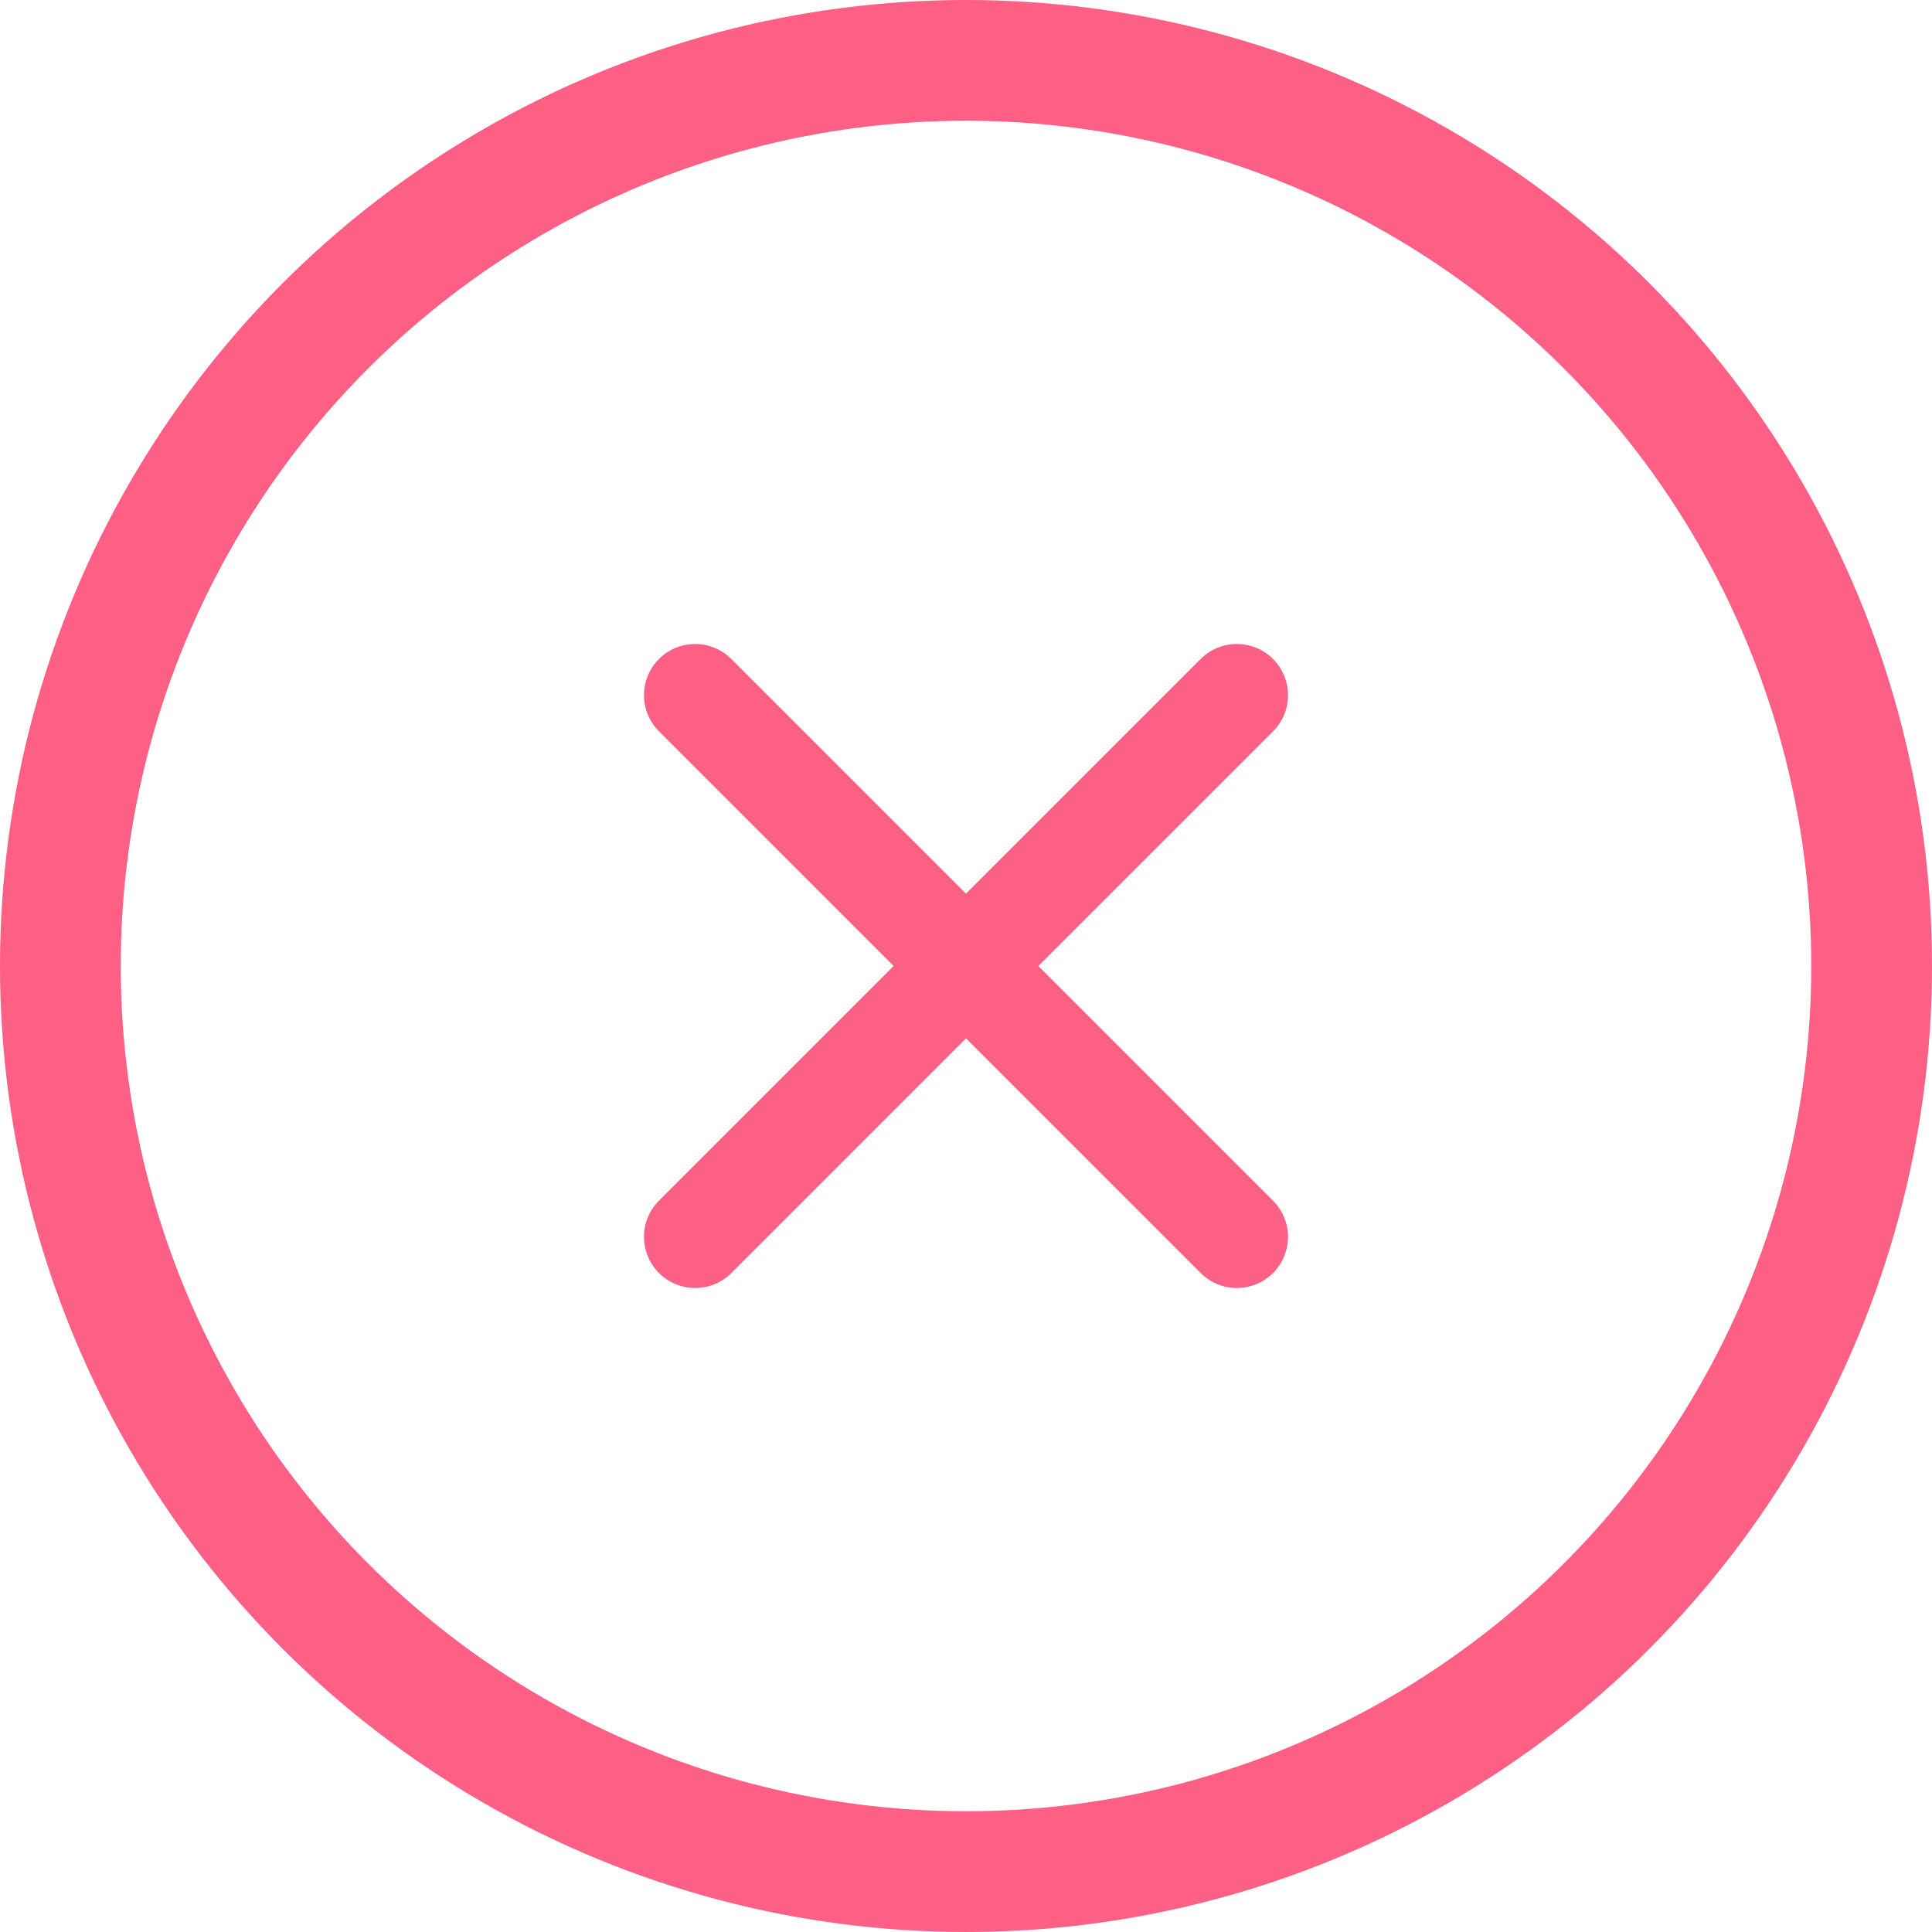
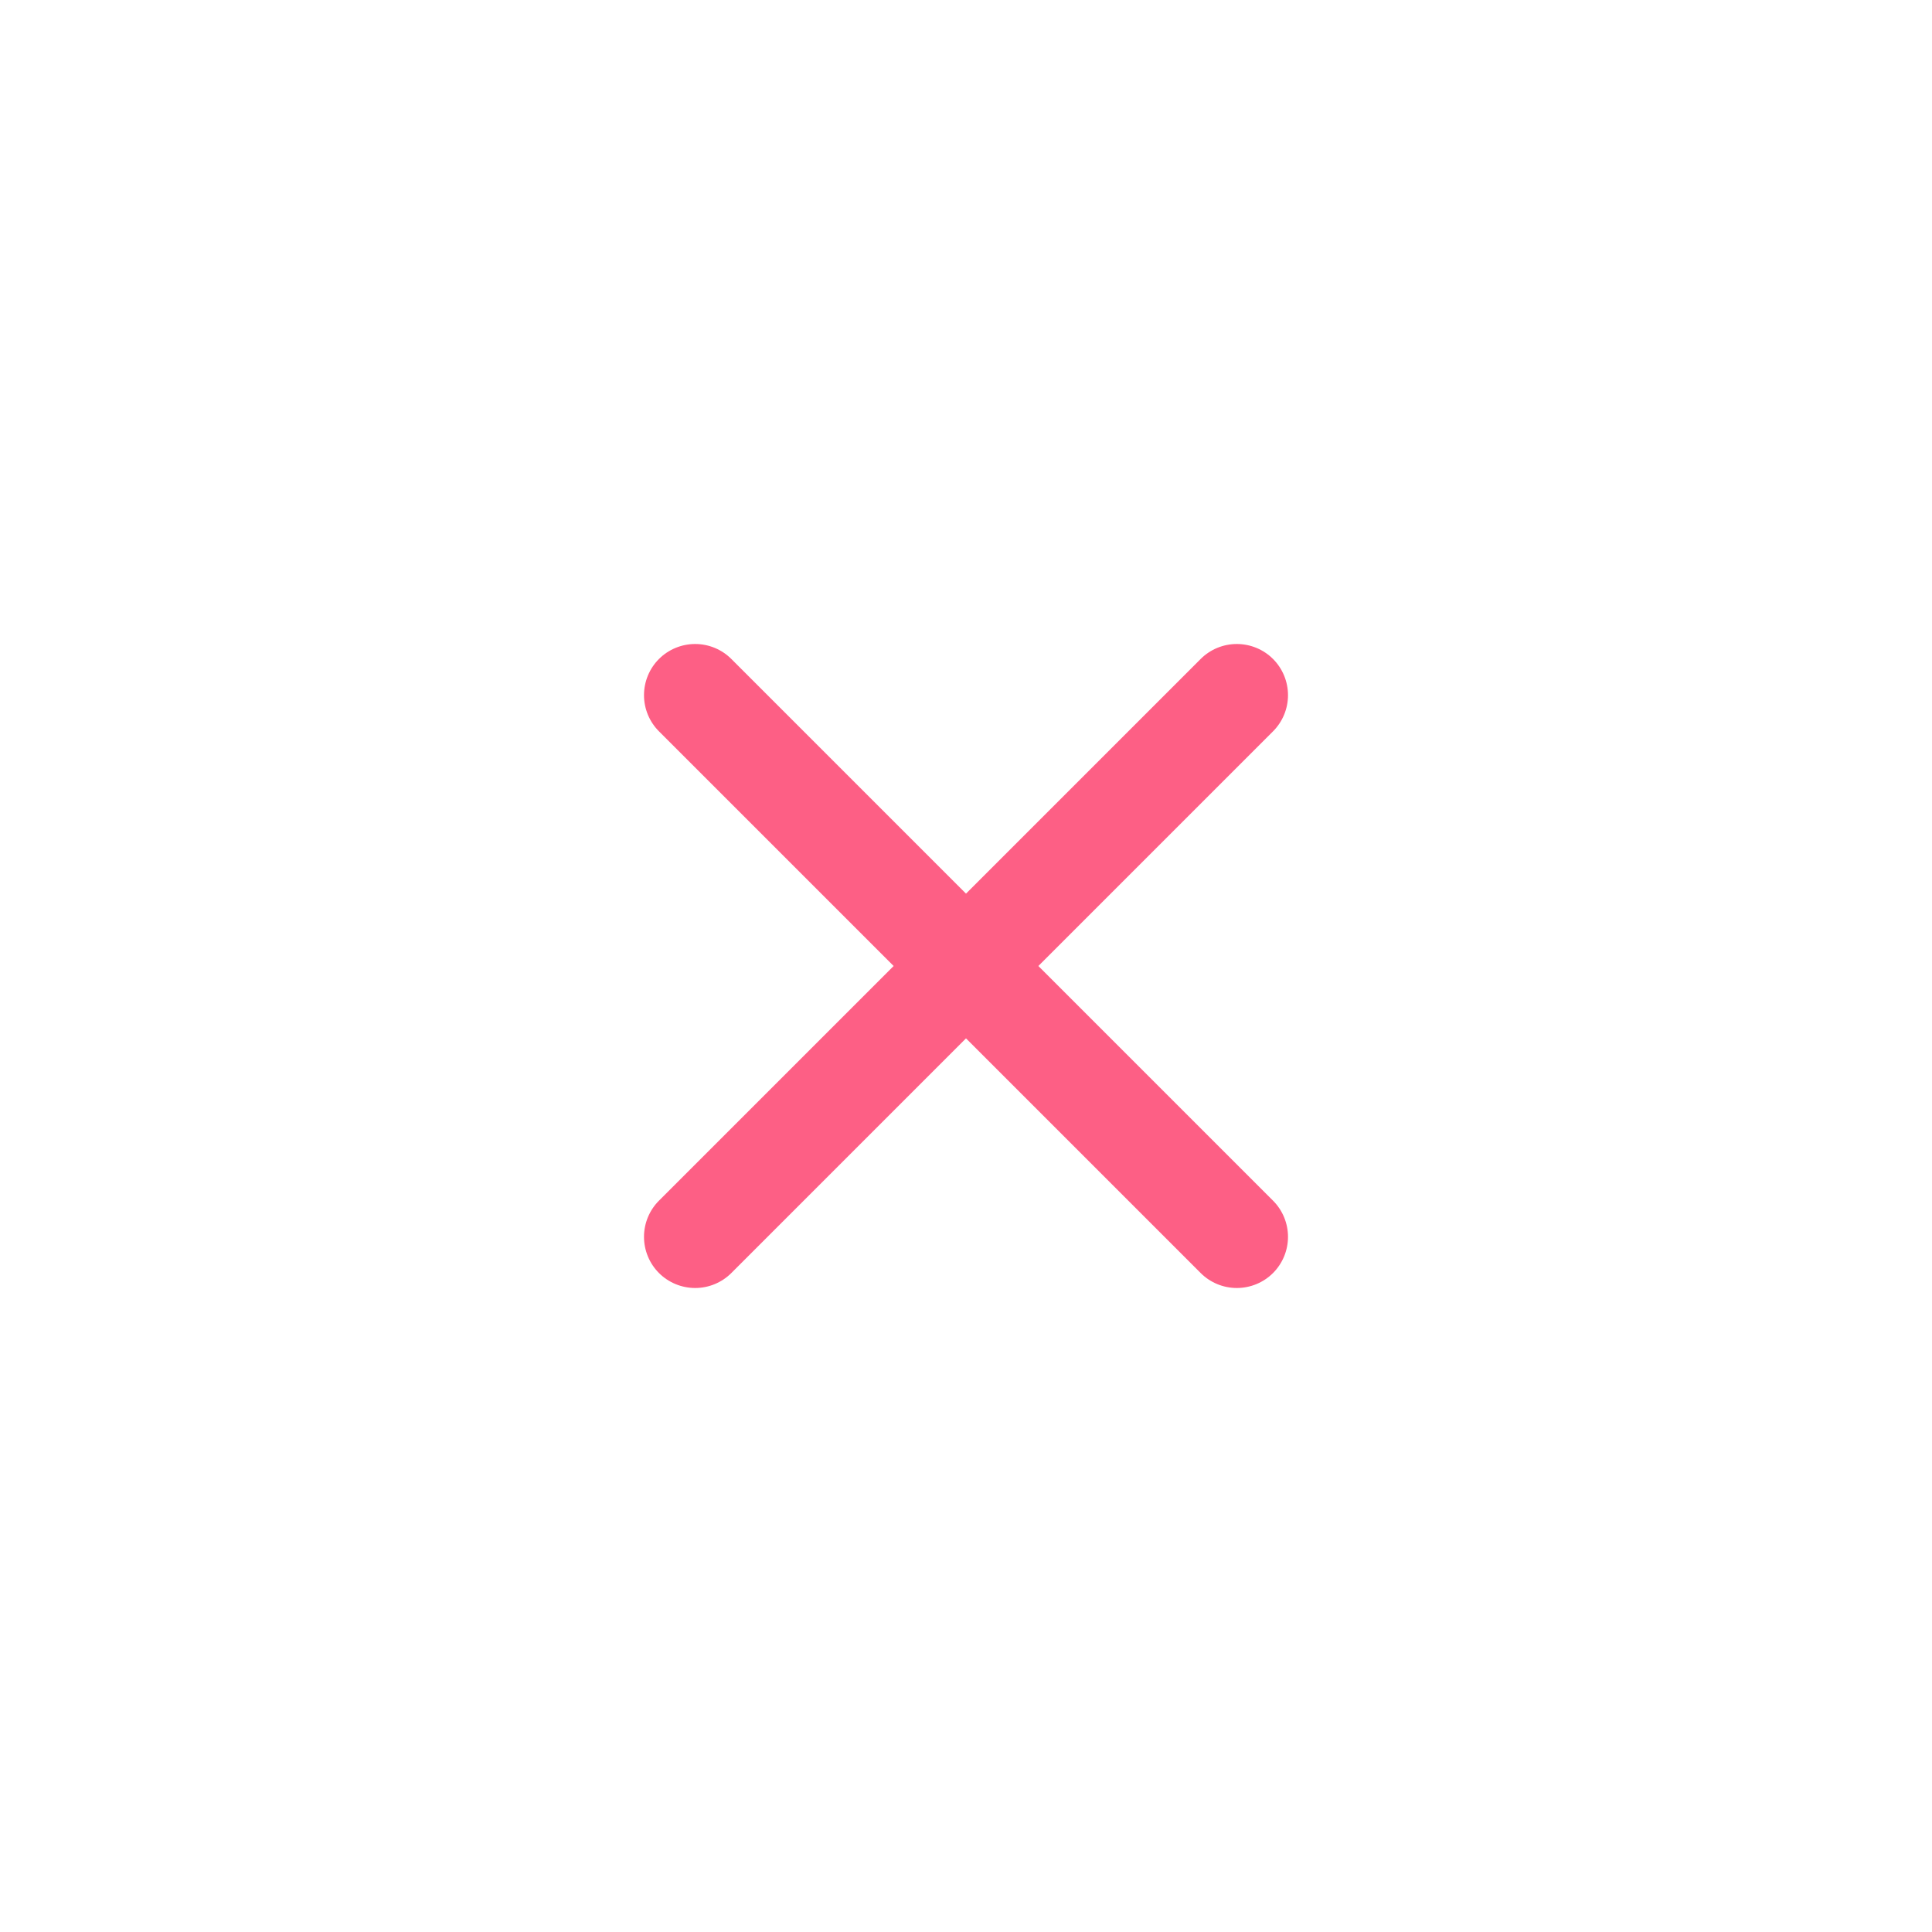
<svg xmlns="http://www.w3.org/2000/svg" width="24" height="24" viewBox="0 0 24 24" fill="none">
-   <circle cx="12" cy="12" r="11.25" stroke="#FD5F85" stroke-width="1.5" />
  <path d="M15.814 8.186C15.695 8.067 15.533 8 15.364 8C15.196 8 15.034 8.067 14.915 8.186L12 11.101L9.085 8.186C8.966 8.067 8.804 8 8.636 8C8.467 8 8.305 8.067 8.186 8.186C8.067 8.305 8 8.467 8 8.636C8 8.804 8.067 8.966 8.186 9.085L11.101 12L8.186 14.915C8.067 15.034 8 15.196 8 15.364C8 15.533 8.067 15.695 8.186 15.814C8.305 15.933 8.467 16 8.636 16C8.804 16 8.966 15.933 9.085 15.814L12 12.899L14.915 15.814C15.034 15.933 15.196 16 15.364 16C15.533 16 15.695 15.933 15.814 15.814C15.933 15.695 16 15.533 16 15.364C16 15.196 15.933 15.034 15.814 14.915L12.899 12L15.814 9.085C15.933 8.966 16 8.804 16 8.636C16 8.467 15.933 8.305 15.814 8.186Z" fill="#FD5F85" />
</svg>